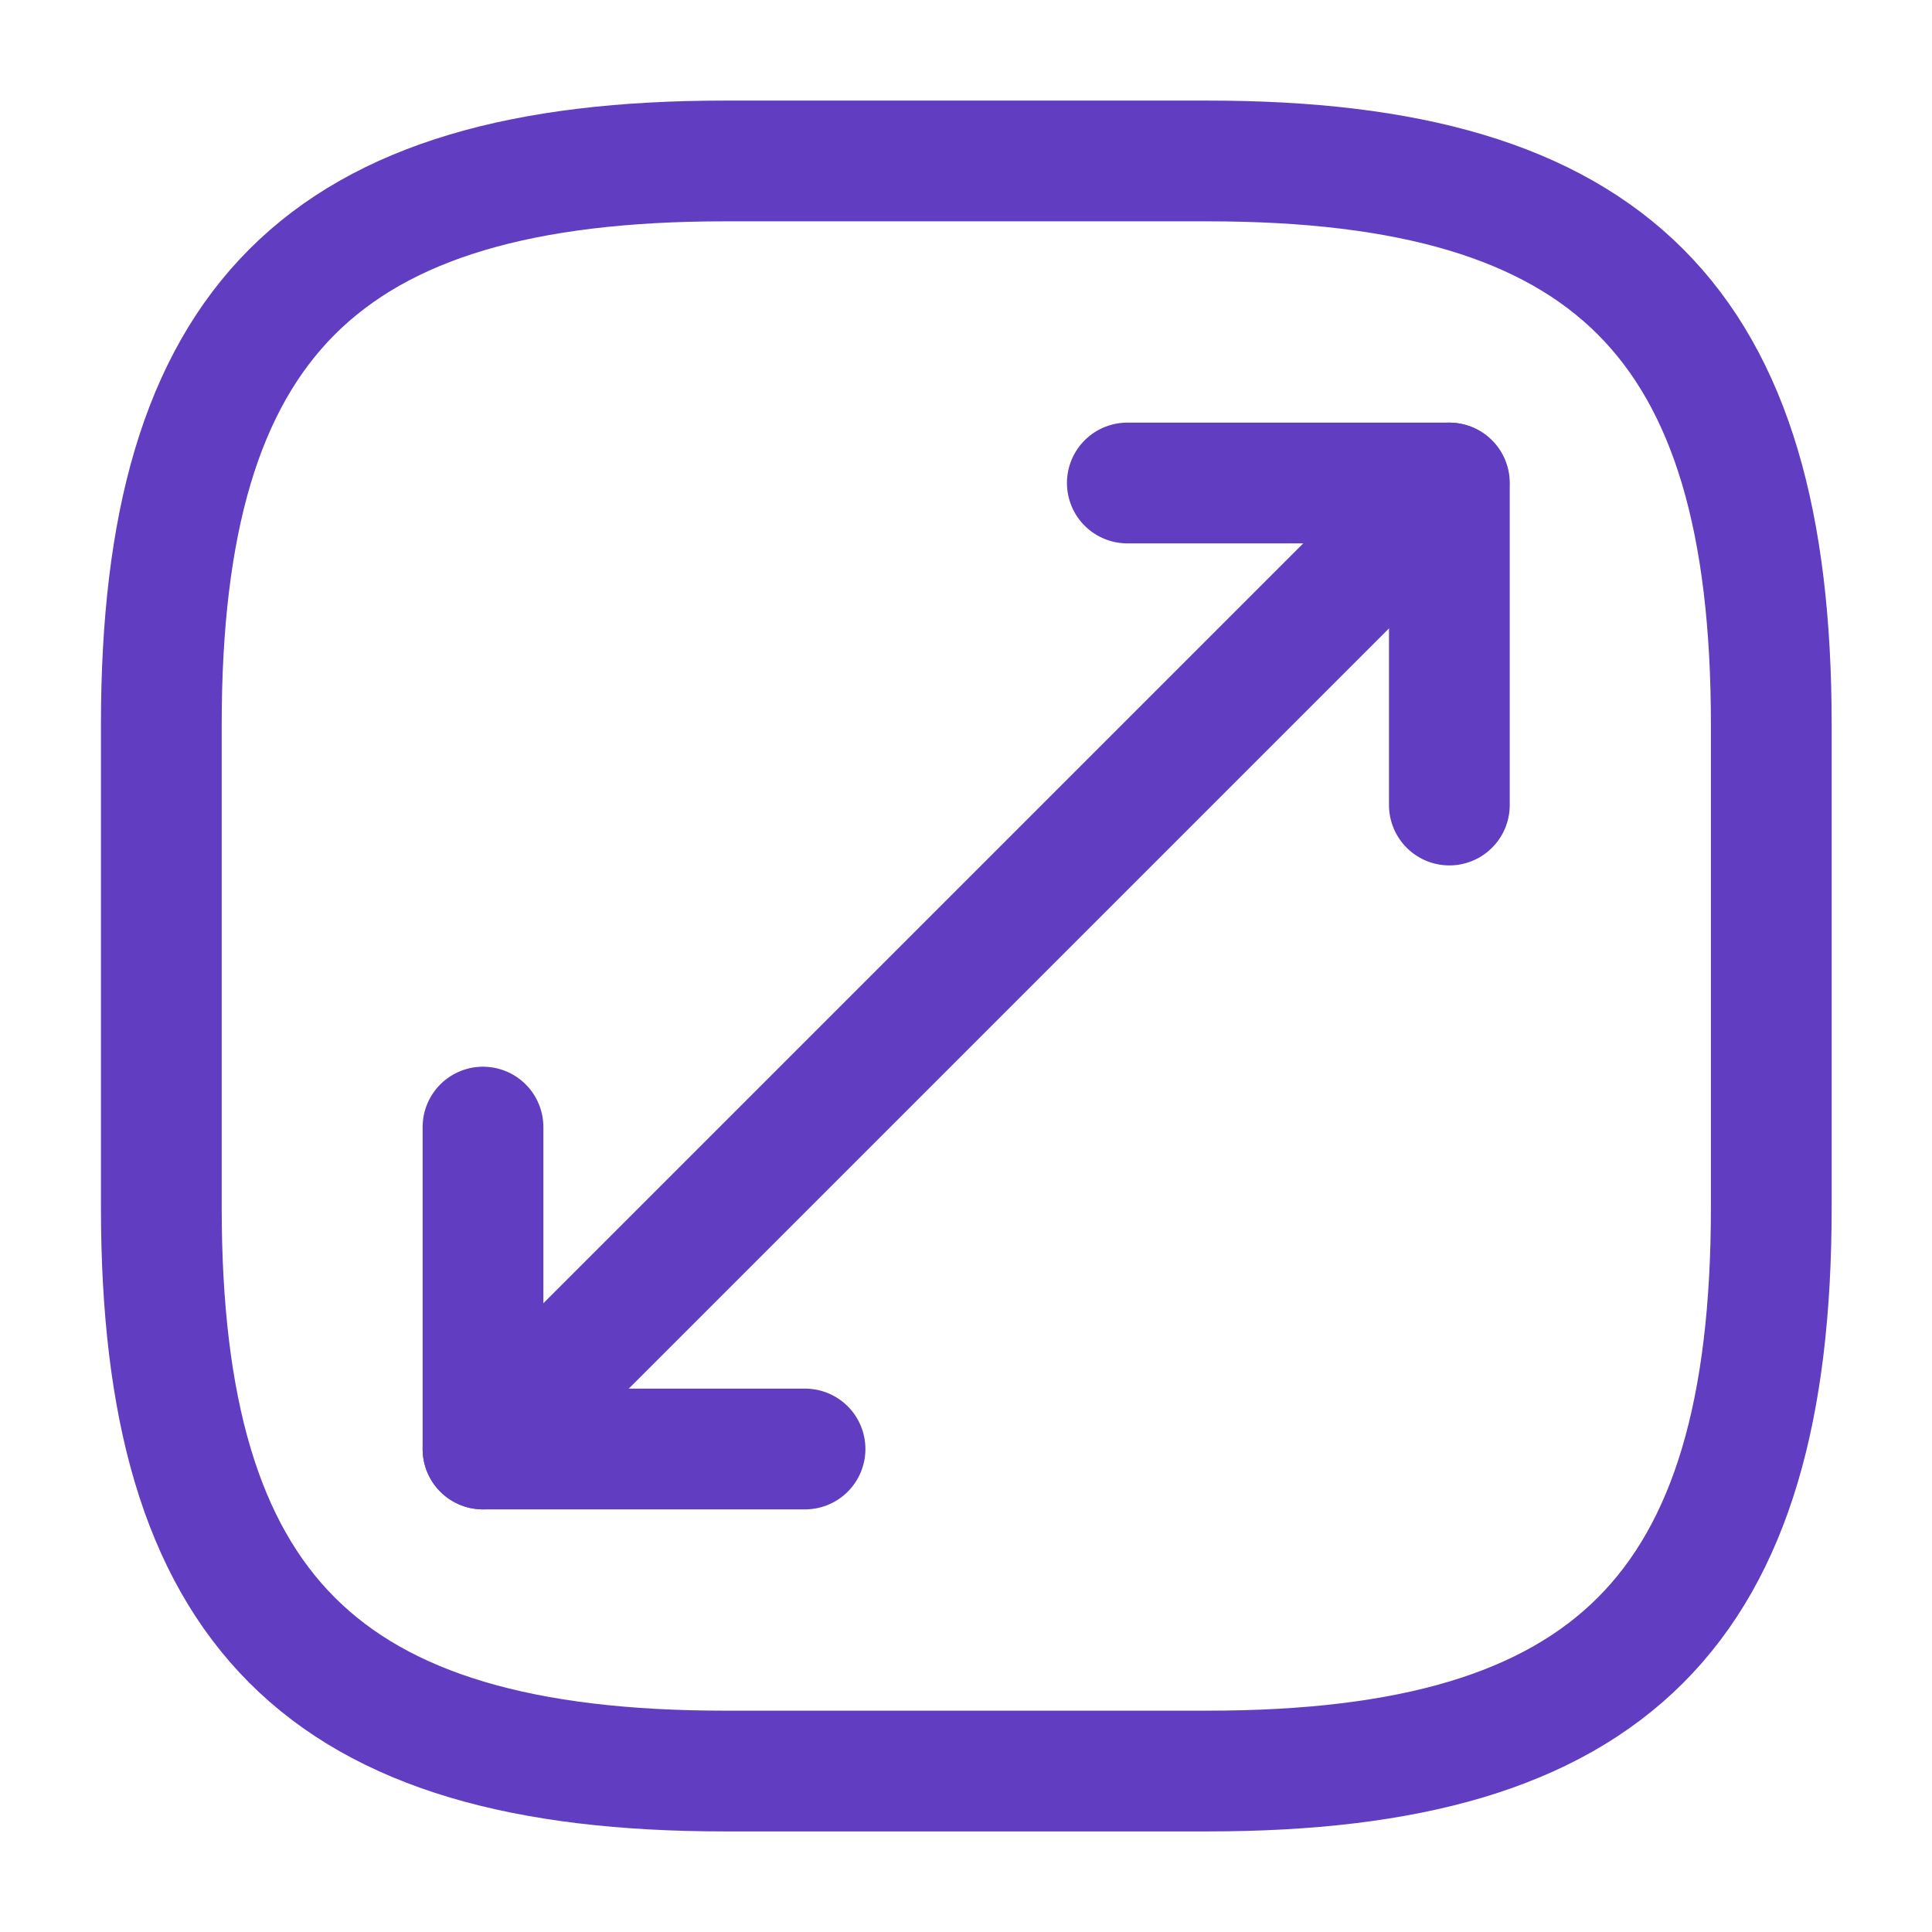
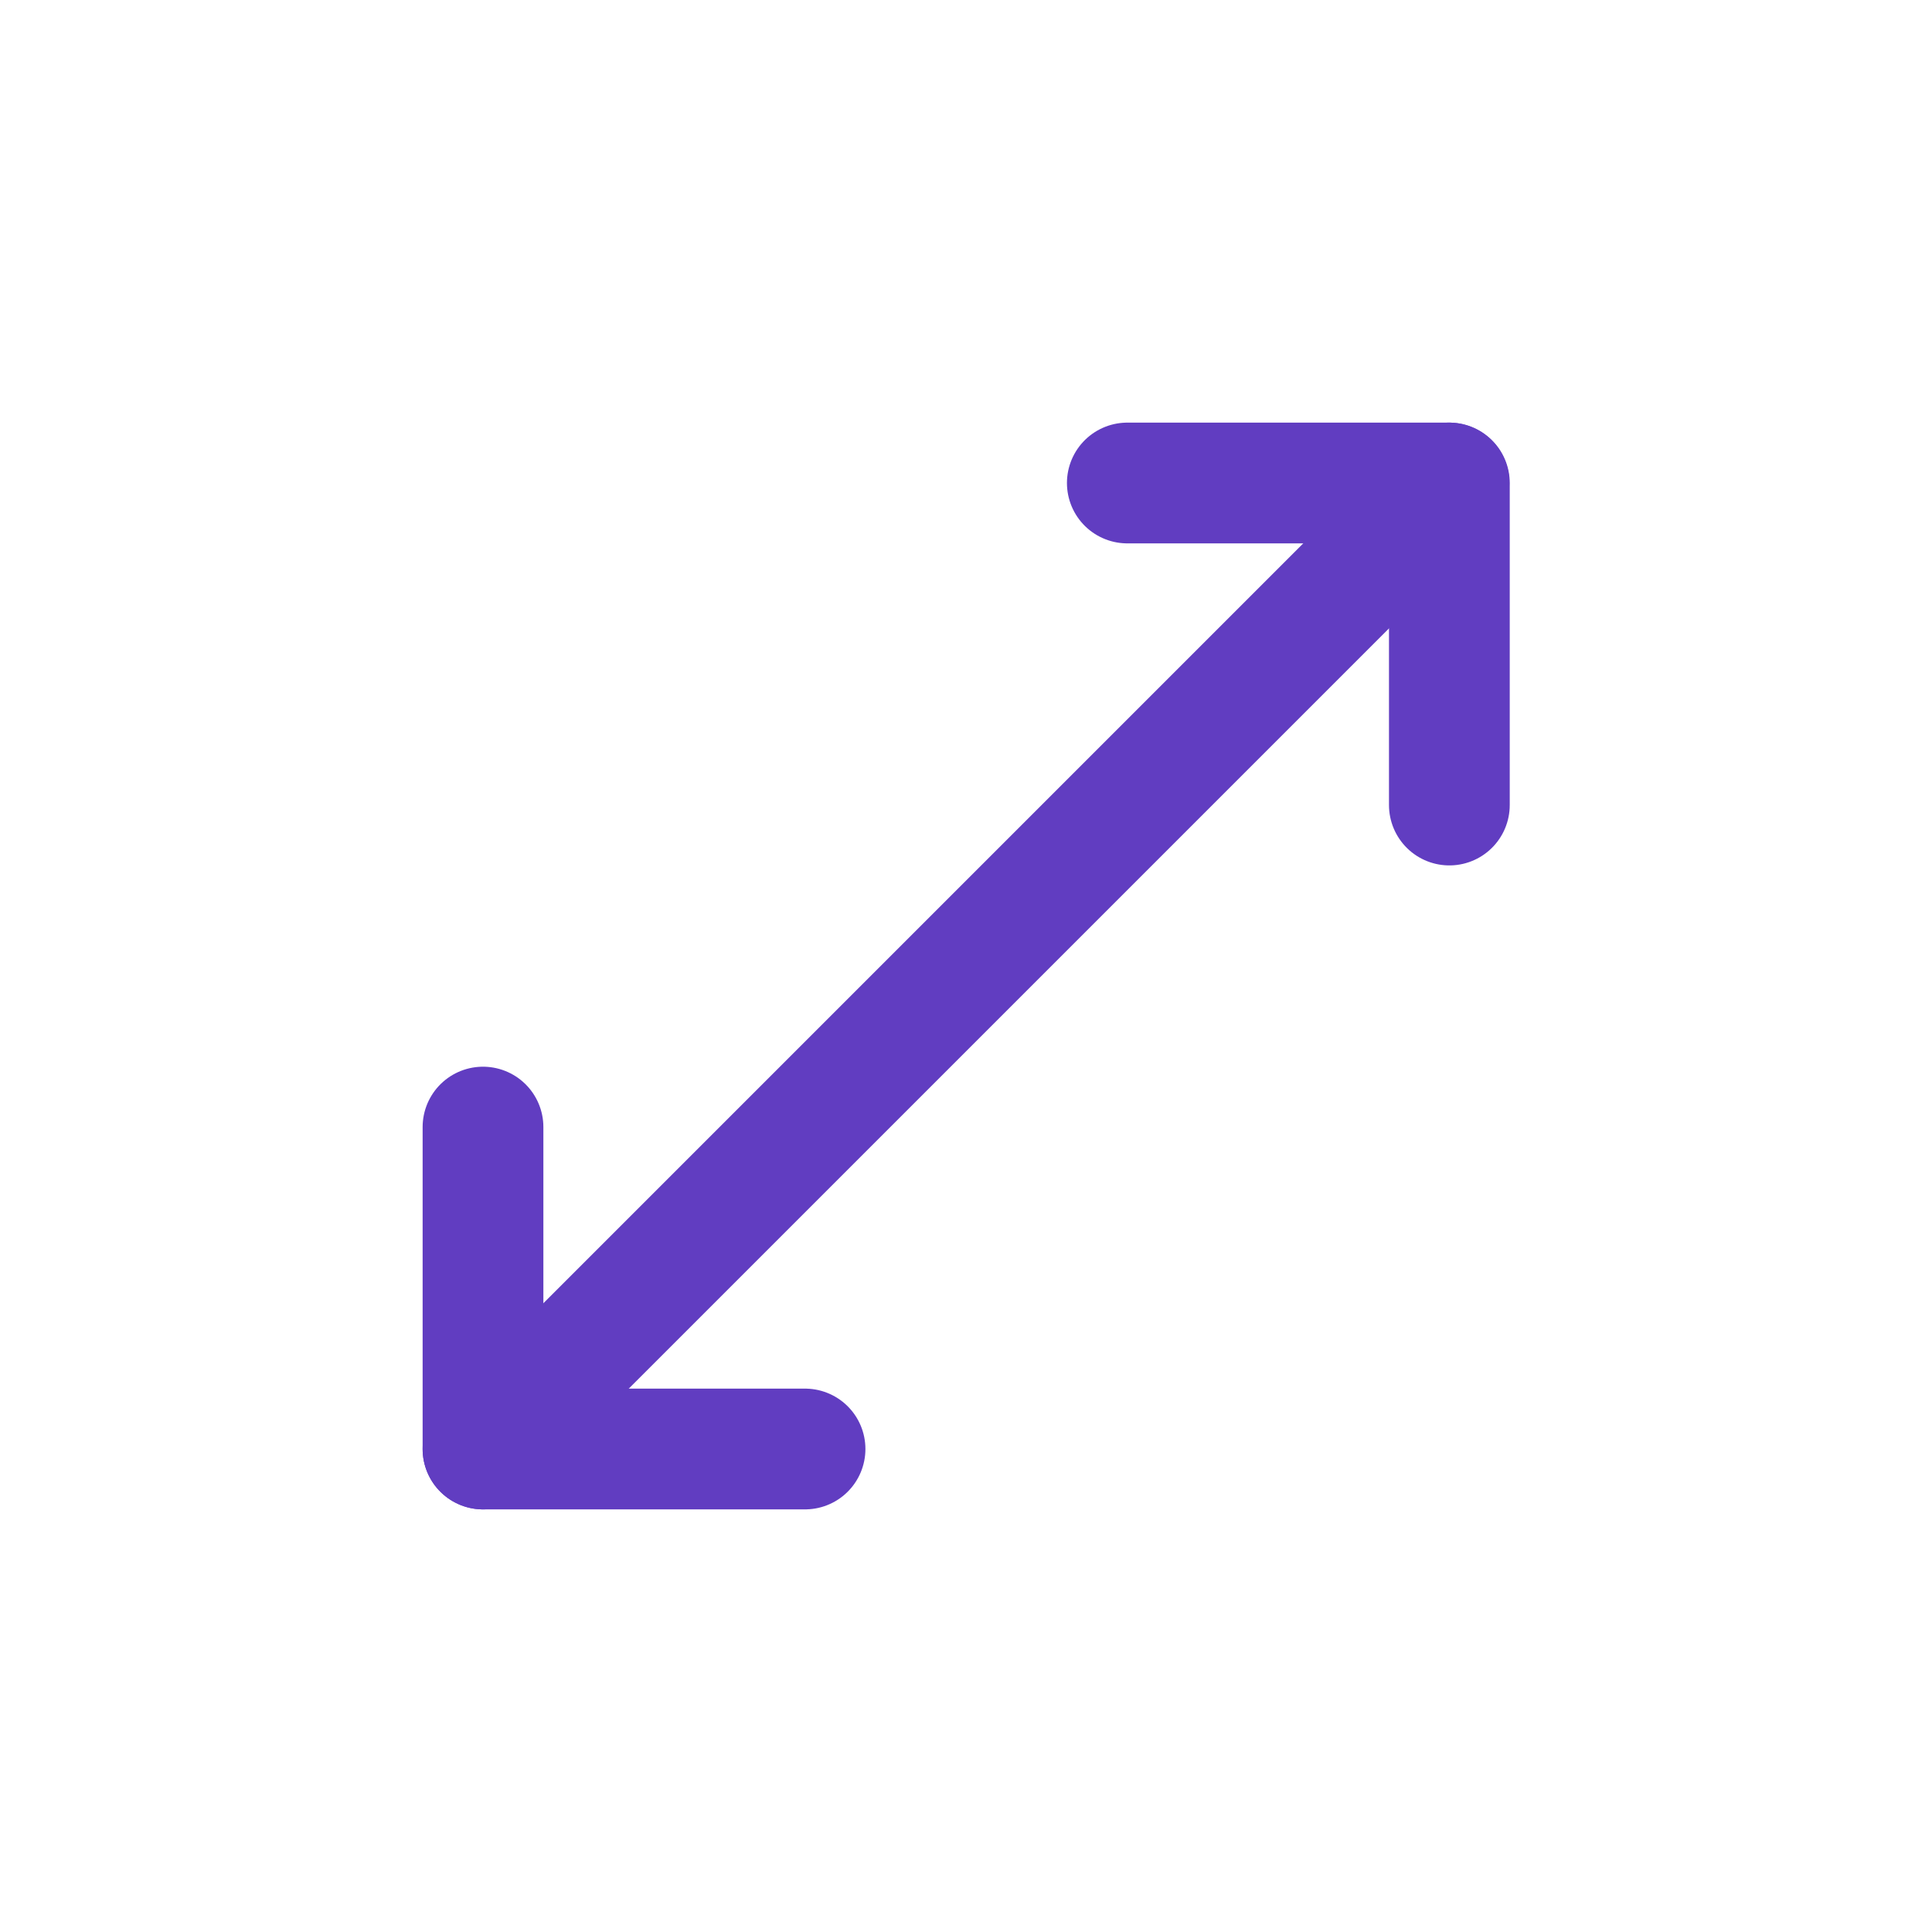
<svg xmlns="http://www.w3.org/2000/svg" width="16" height="16" viewBox="0 0 16 16" fill="none">
-   <path d="M6.003 14.667H10.003C13.336 14.667 14.669 13.334 14.669 10V6C14.669 2.667 13.336 1.333 10.003 1.333H6.003C2.669 1.333 1.336 2.667 1.336 6V10C1.336 13.334 2.669 14.667 6.003 14.667Z" stroke="#613DC1" stroke-linecap="round" stroke-linejoin="round" />
  <path d="M12 4L4 12" stroke="#613DC1" stroke-linecap="round" stroke-linejoin="round" />
  <path d="M12.003 6.667V4H9.336" stroke="#613DC1" stroke-linecap="round" stroke-linejoin="round" />
  <path d="M4 9.334V12H6.667" stroke="#613DC1" stroke-linecap="round" stroke-linejoin="round" />
</svg>